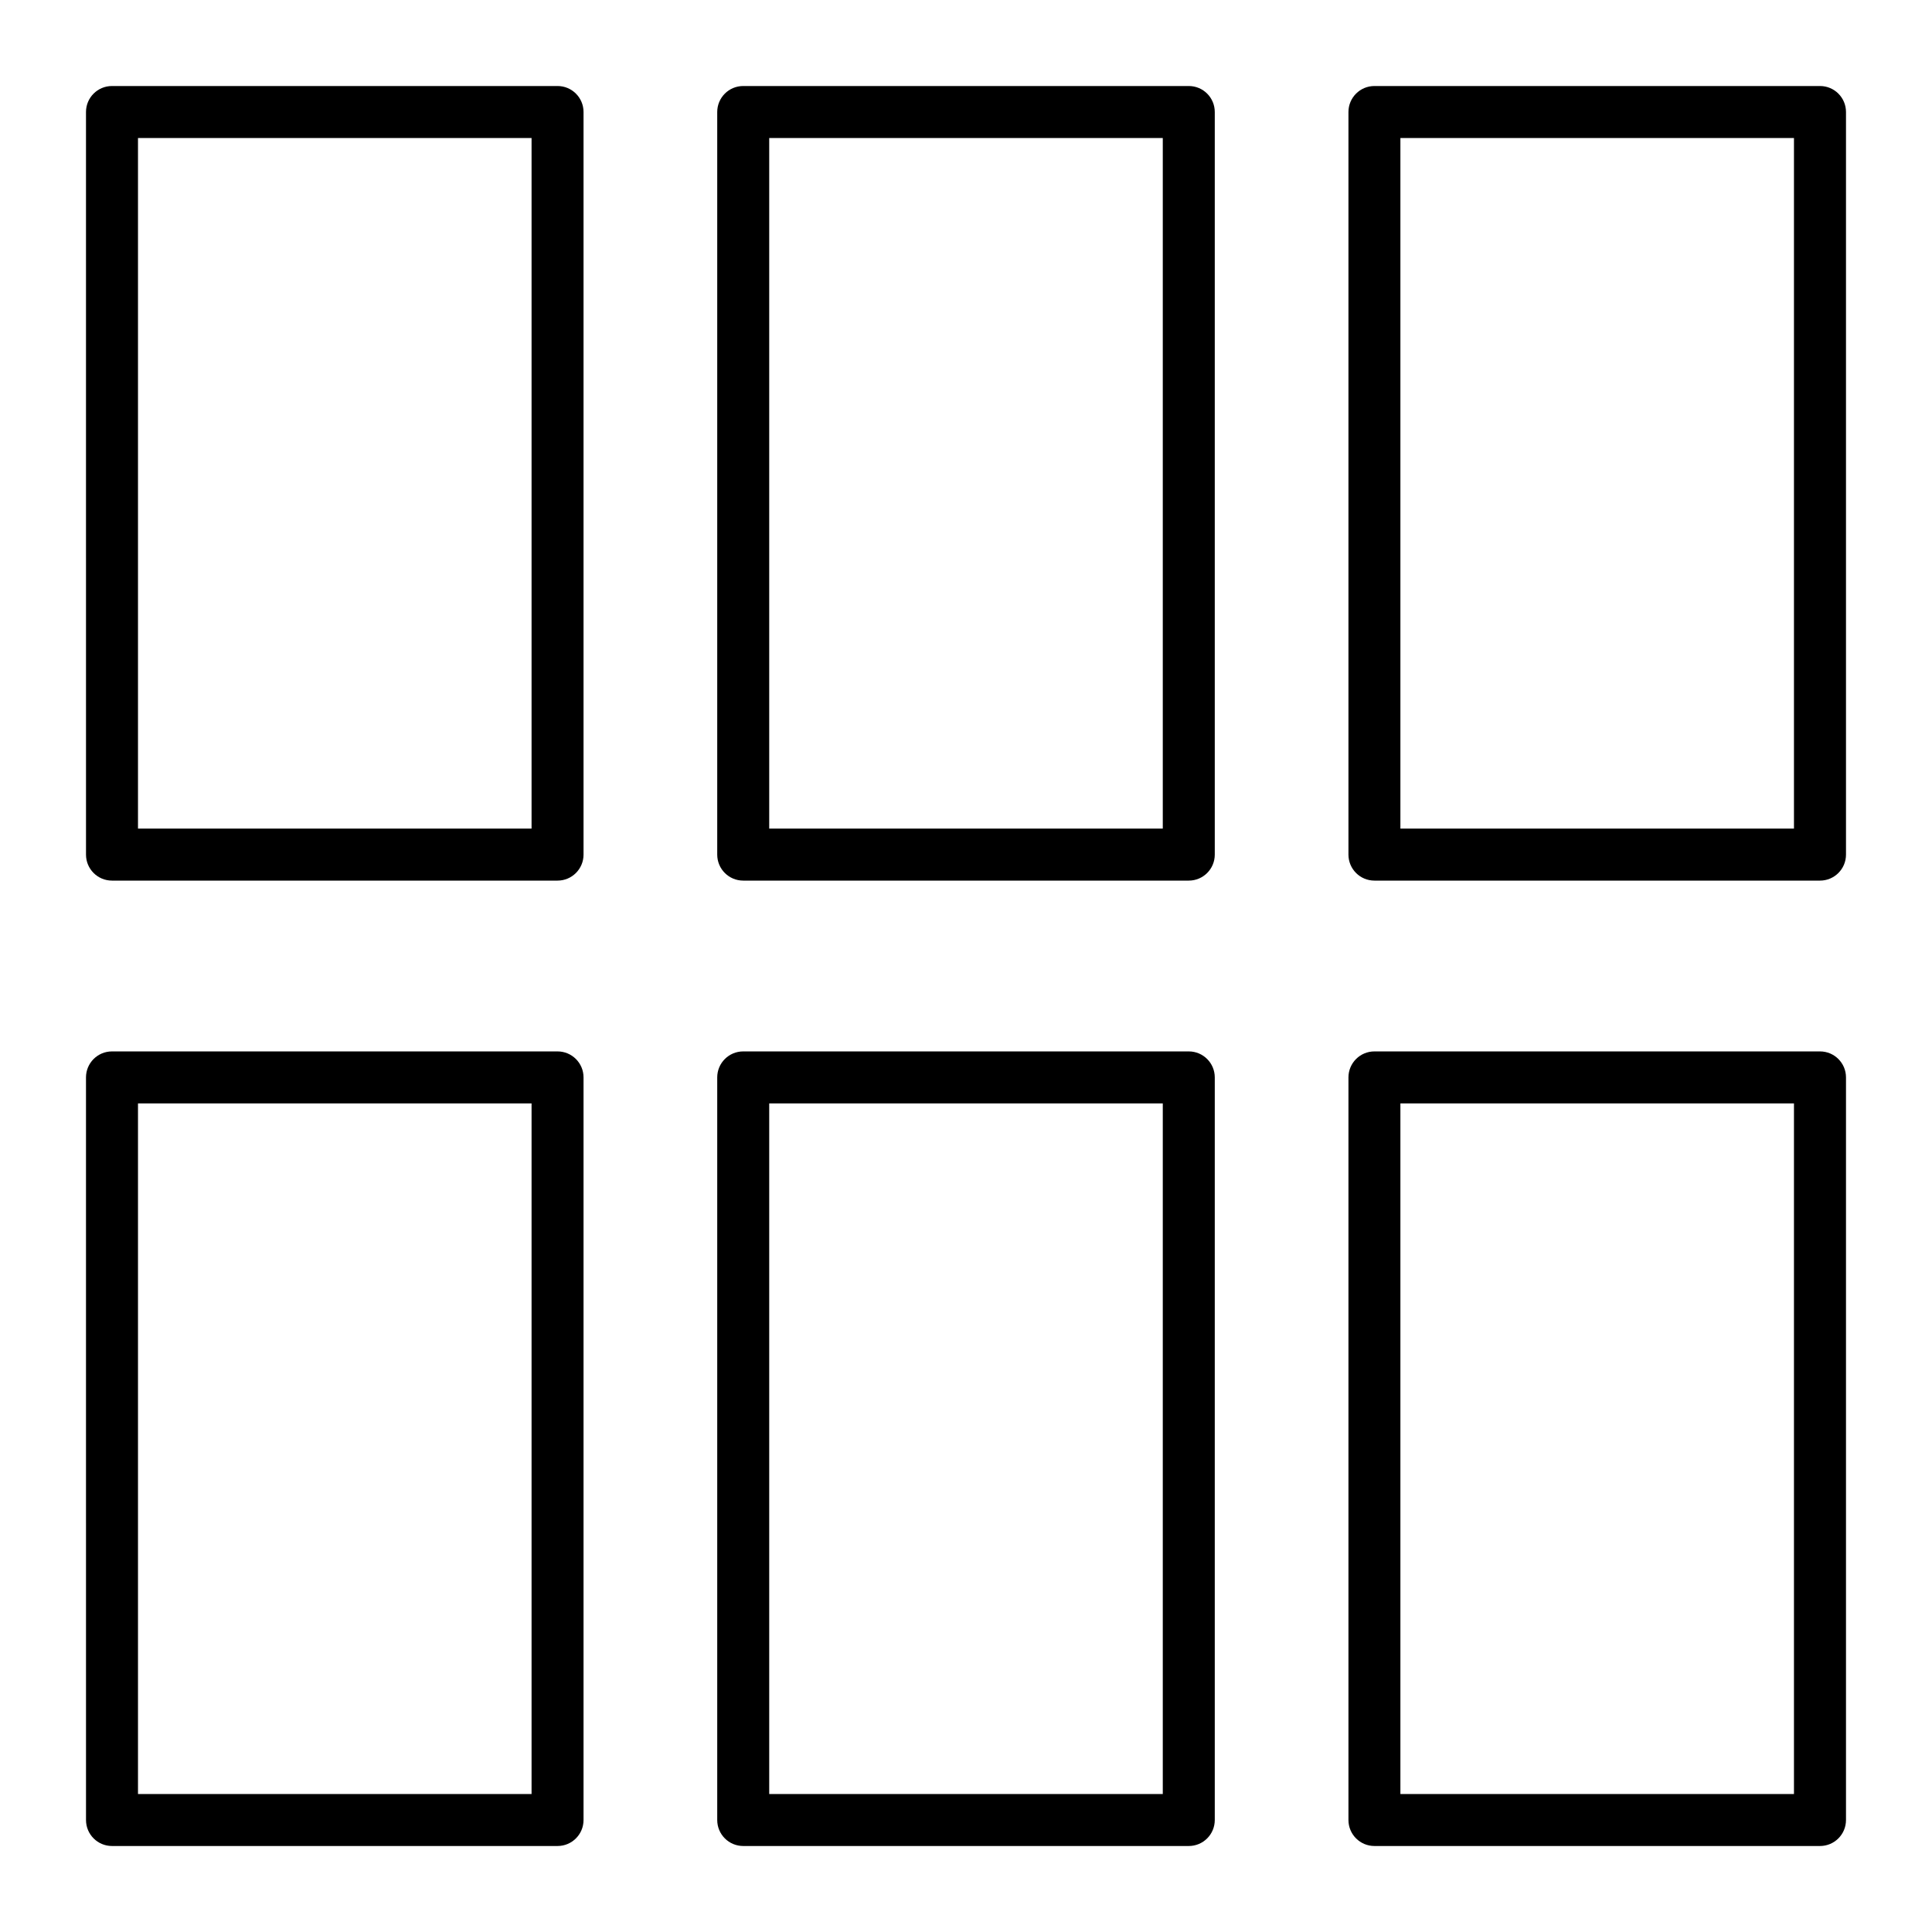
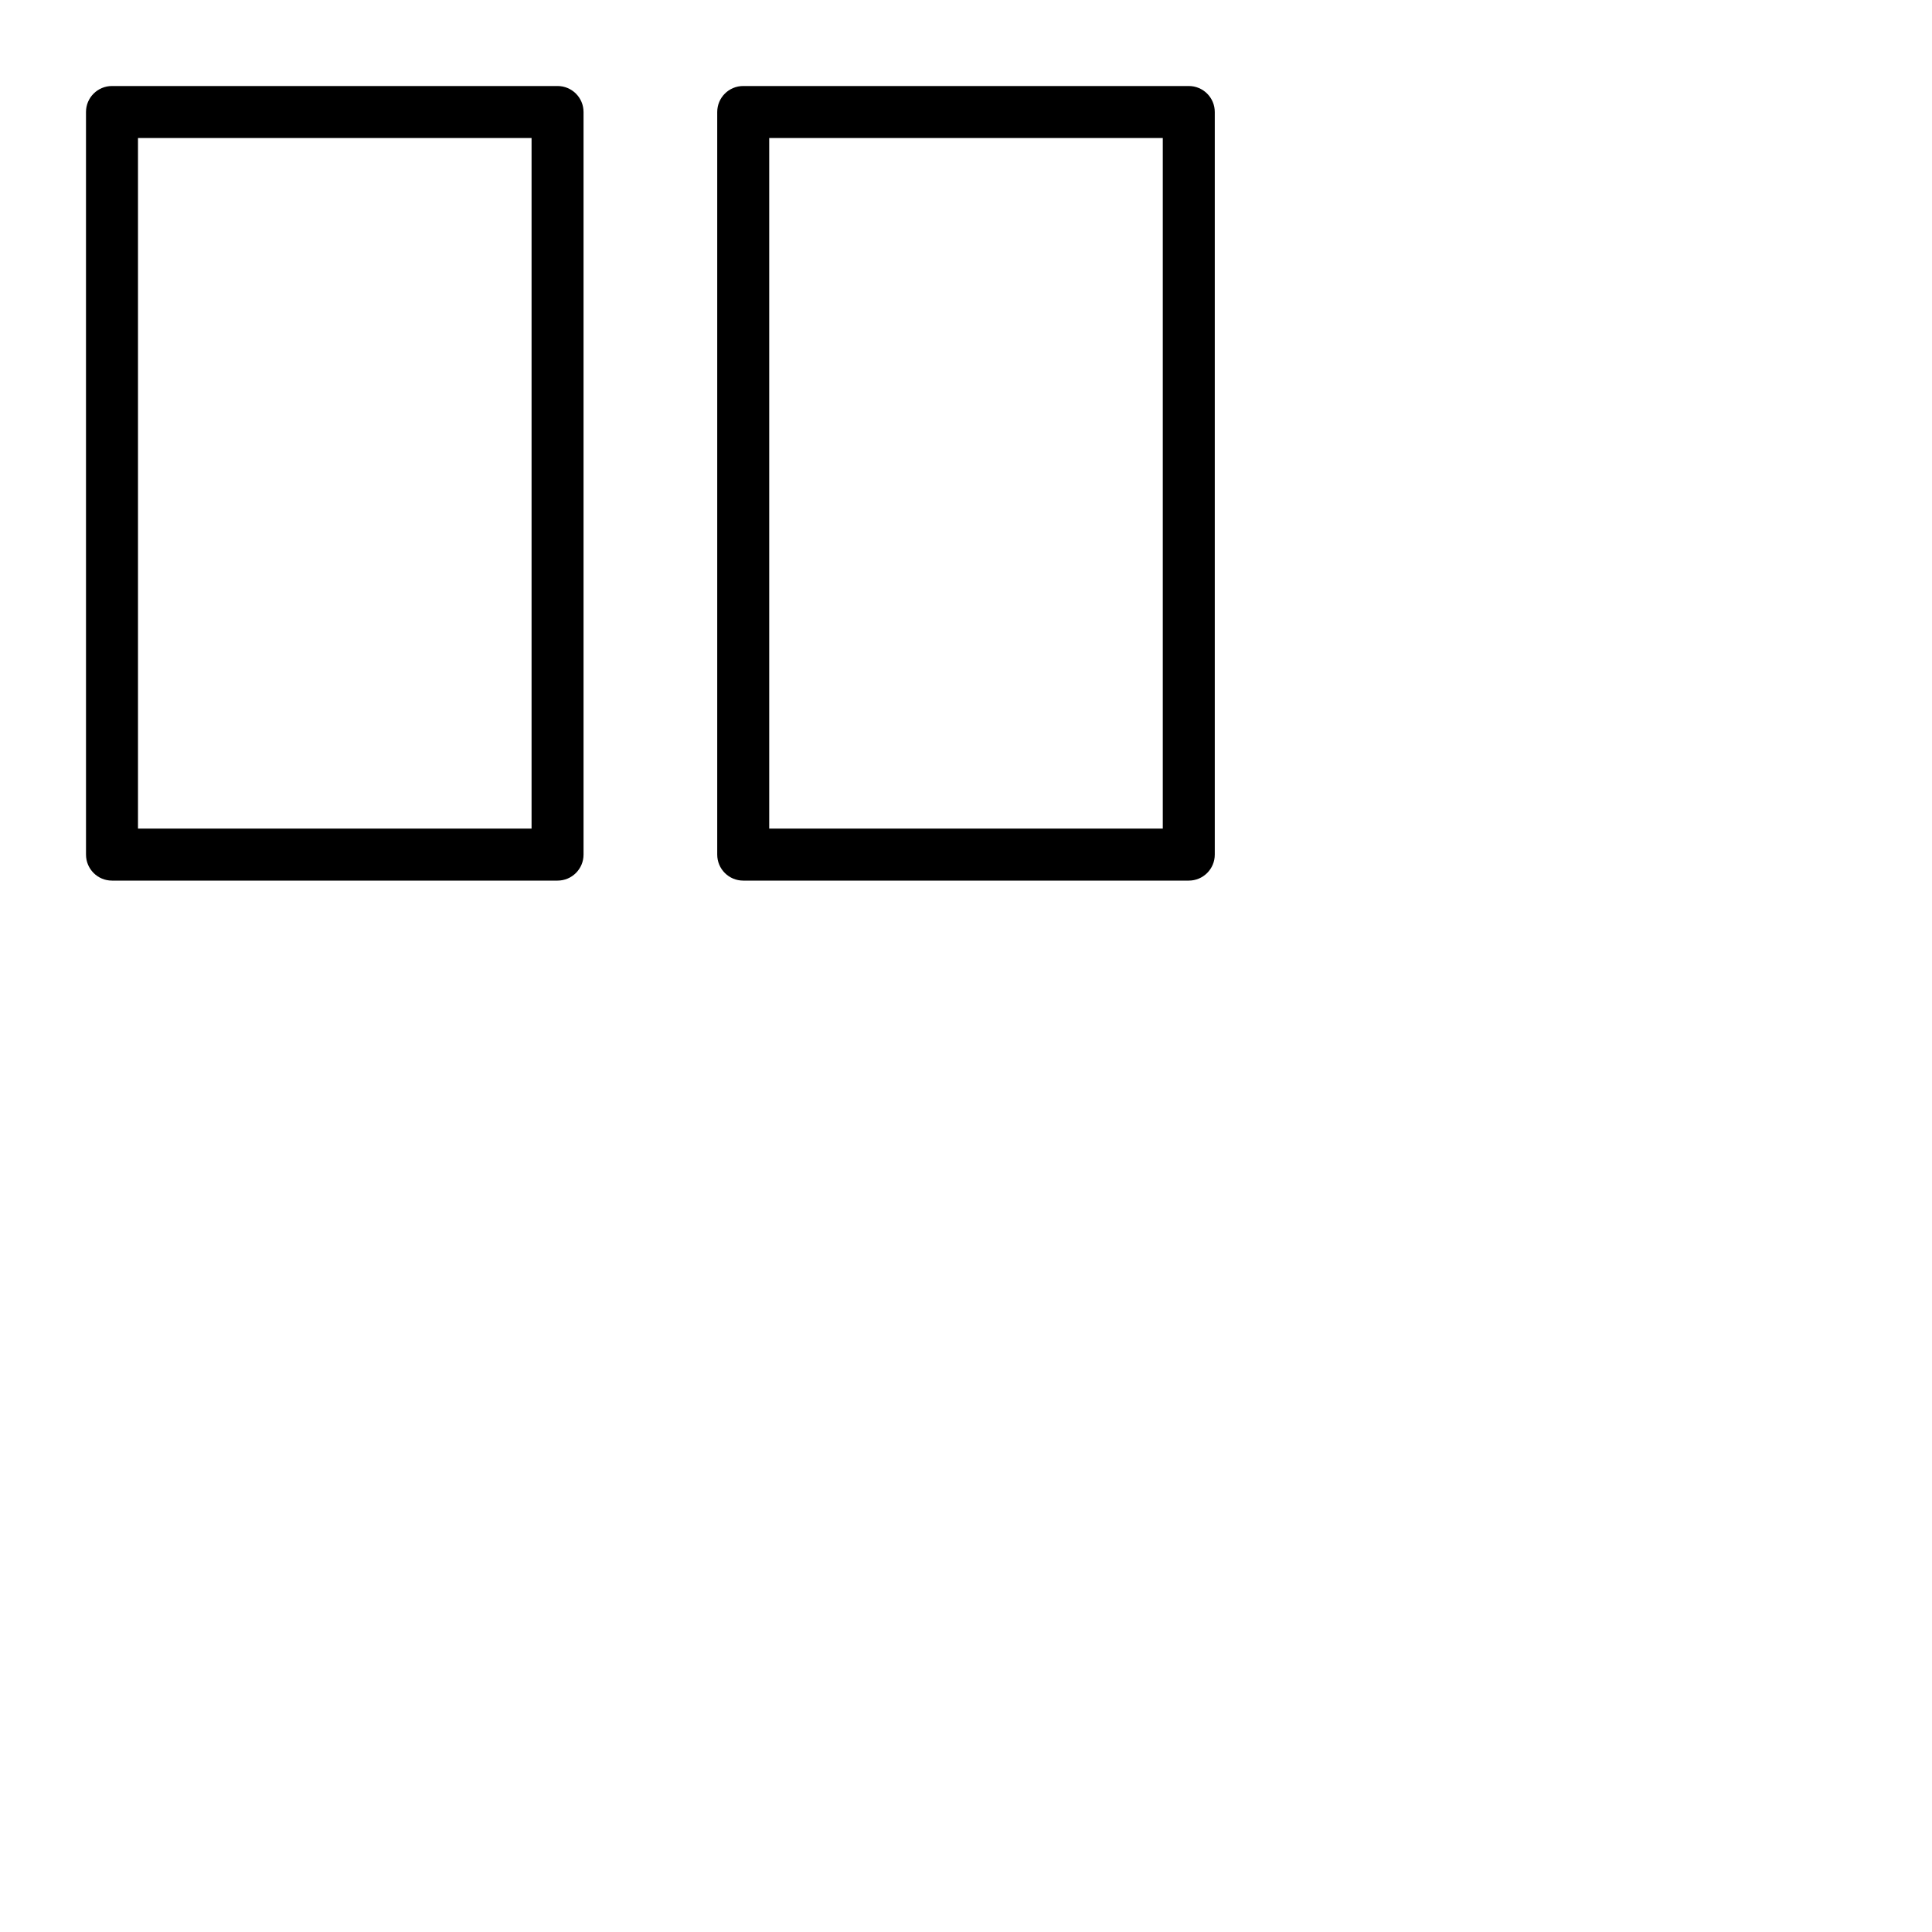
<svg xmlns="http://www.w3.org/2000/svg" fill="#000000" width="800px" height="800px" version="1.1" viewBox="144 144 512 512">
  <g>
    <path d="m291.76 377.37h-118.08c-3.805 0-6.887-3.082-6.887-6.887l-0.004-196.8c0-3.805 3.082-6.887 6.887-6.887h118.08c3.805 0 6.887 3.082 6.887 6.887v196.8c0 3.801-3.082 6.887-6.887 6.887zm-111.19-13.777h104.3v-183.02h-104.3z" />
-     <path d="m291.76 633.21h-118.08c-3.805 0-6.887-3.082-6.887-6.887l-0.004-196.8c0-3.805 3.082-6.887 6.887-6.887h118.08c3.805 0 6.887 3.082 6.887 6.887v196.8c0 3.805-3.082 6.887-6.887 6.887zm-111.19-13.777h104.3v-183.02h-104.3z" />
    <path d="m459.04 377.37h-118.08c-3.805 0-6.887-3.082-6.887-6.887v-196.8c0-3.805 3.082-6.887 6.887-6.887h118.08c3.805 0 6.887 3.082 6.887 6.887v196.8c0 3.801-3.082 6.887-6.887 6.887zm-111.19-13.777h104.3v-183.02h-104.3z" />
-     <path d="m459.04 633.21h-118.08c-3.805 0-6.887-3.082-6.887-6.887v-196.8c0-3.805 3.082-6.887 6.887-6.887h118.08c3.805 0 6.887 3.082 6.887 6.887v196.8c0 3.805-3.082 6.887-6.887 6.887zm-111.19-13.777h104.3v-183.02h-104.3z" />
-     <path d="m626.32 377.37h-118.08c-3.805 0-6.887-3.082-6.887-6.887v-196.8c0-3.805 3.082-6.887 6.887-6.887h118.08c3.805 0 6.887 3.082 6.887 6.887v196.8c0 3.801-3.082 6.887-6.887 6.887zm-111.2-13.777h104.3v-183.02h-104.3z" />
-     <path d="m626.32 633.21h-118.08c-3.805 0-6.887-3.082-6.887-6.887v-196.8c0-3.805 3.082-6.887 6.887-6.887h118.08c3.805 0 6.887 3.082 6.887 6.887v196.8c0 3.805-3.082 6.887-6.887 6.887zm-111.2-13.777h104.3v-183.02h-104.3z" />
  </g>
</svg>